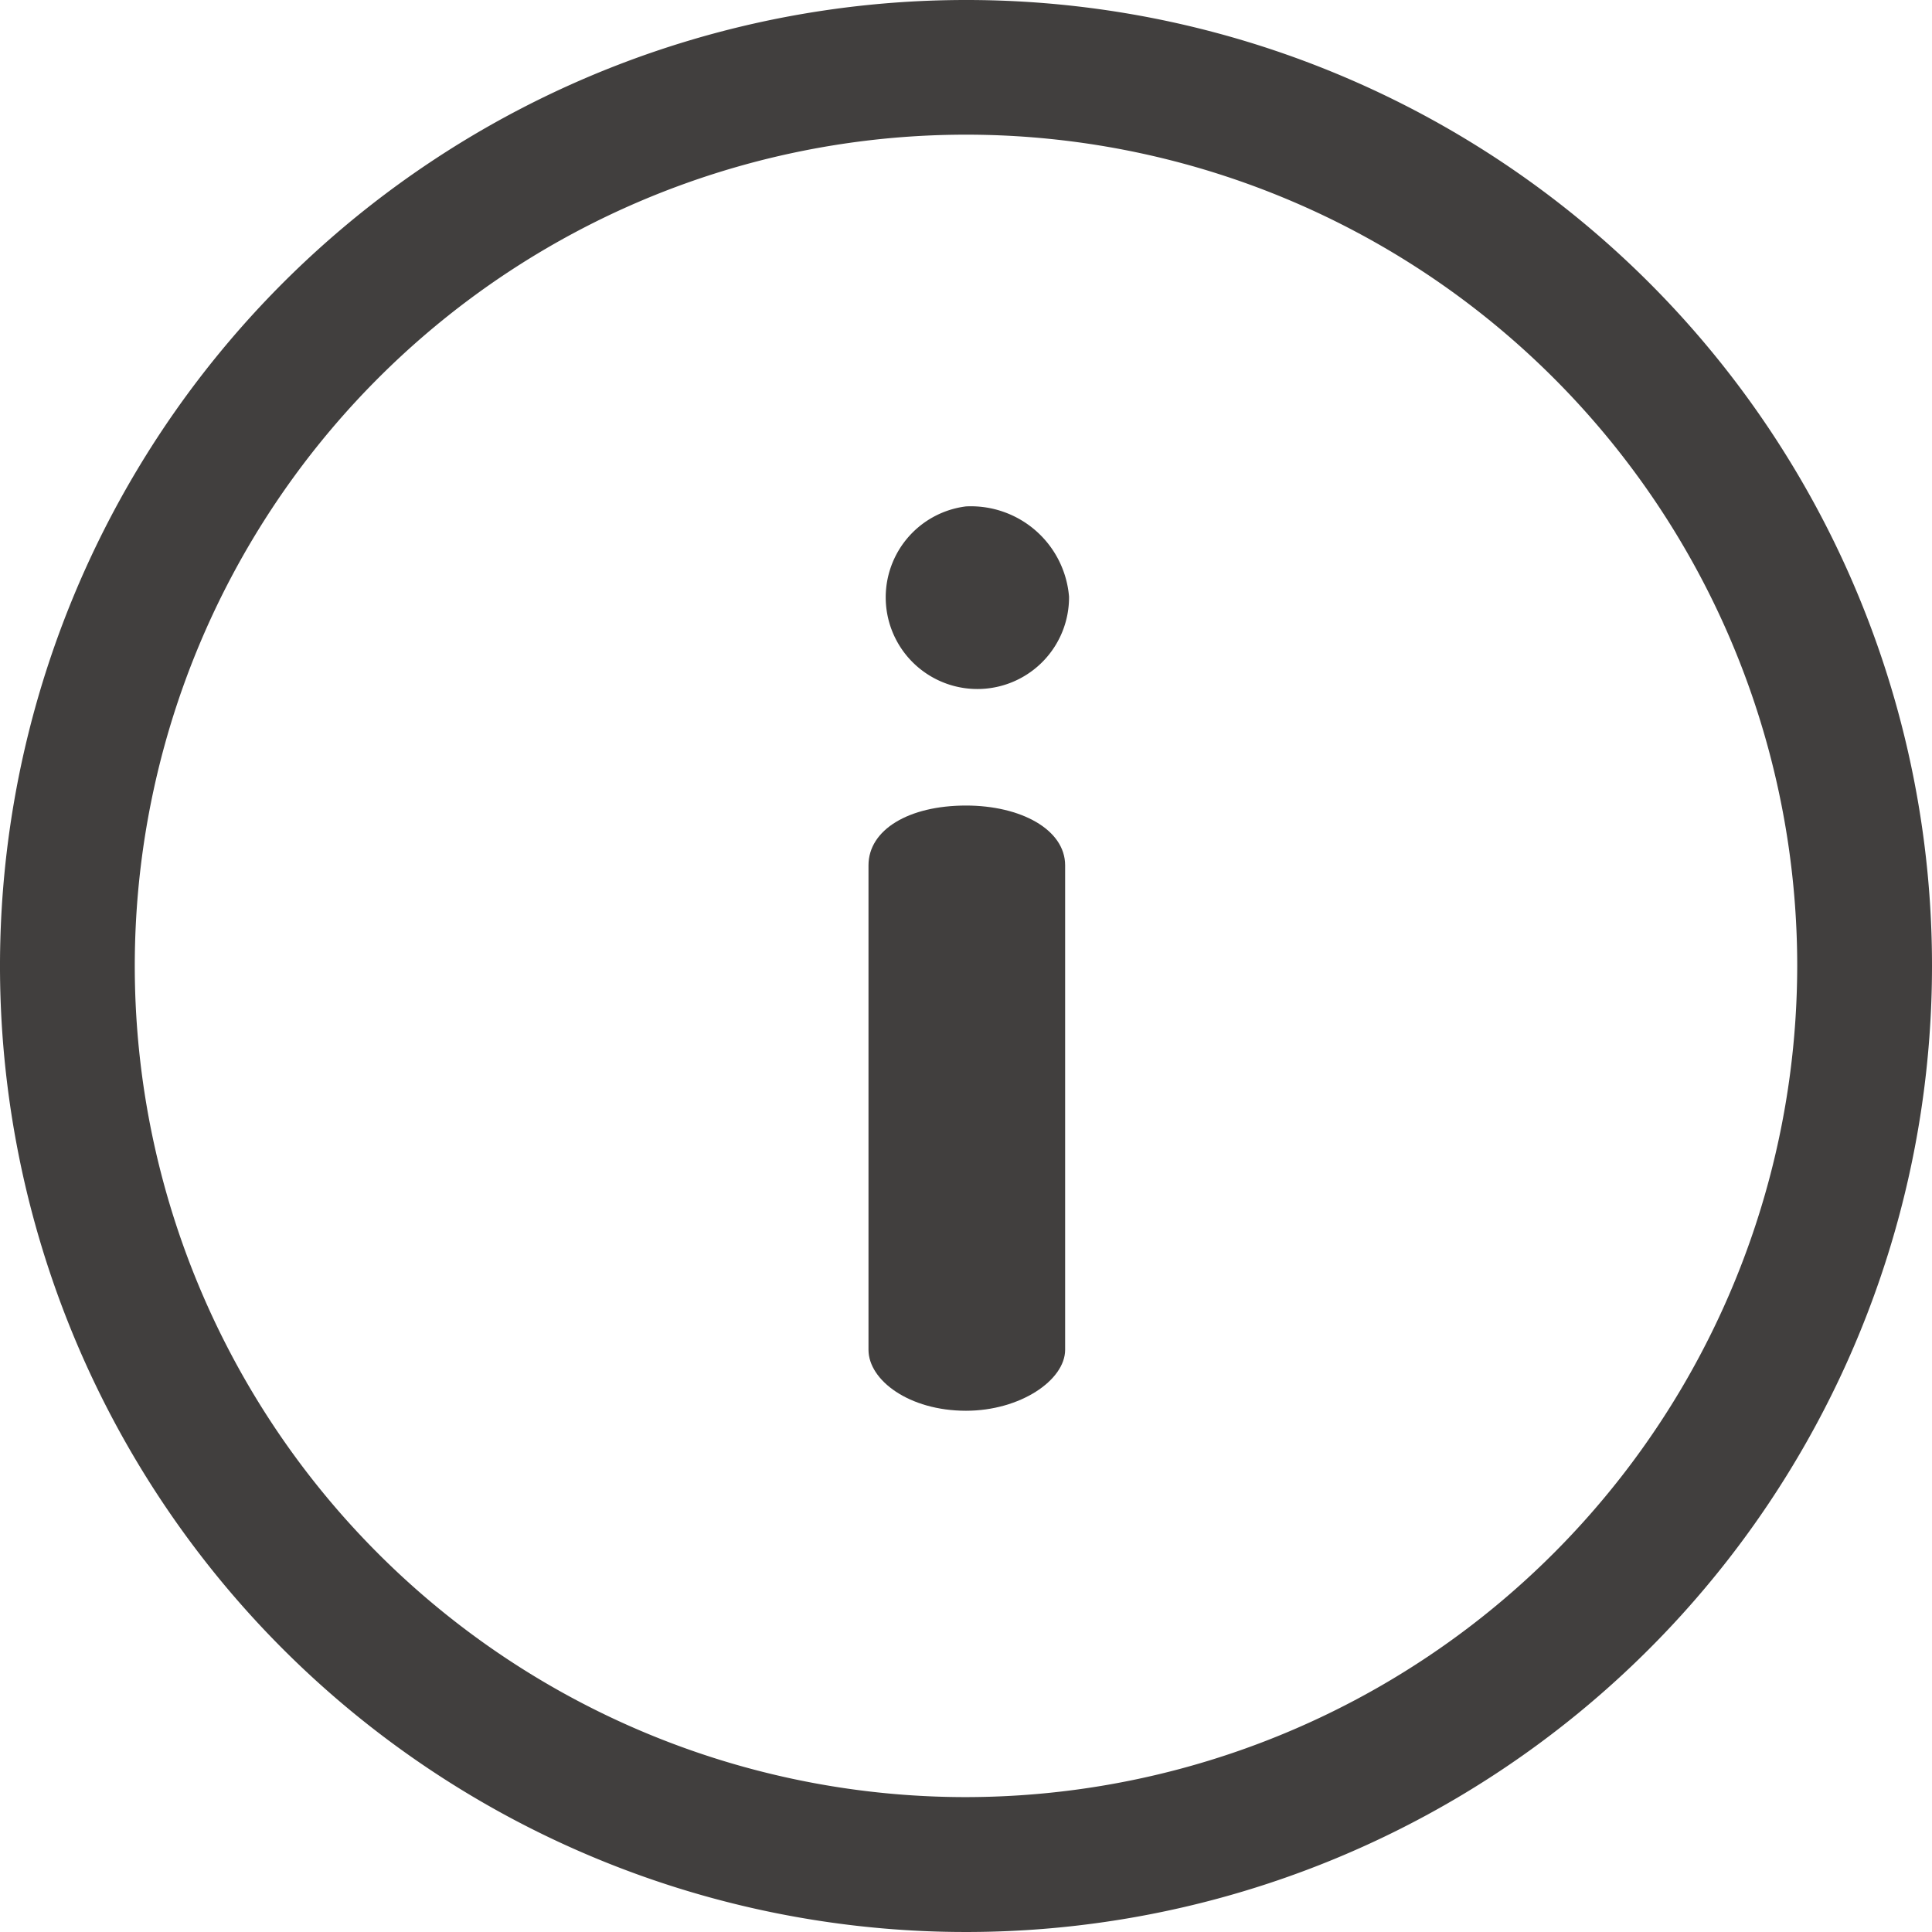
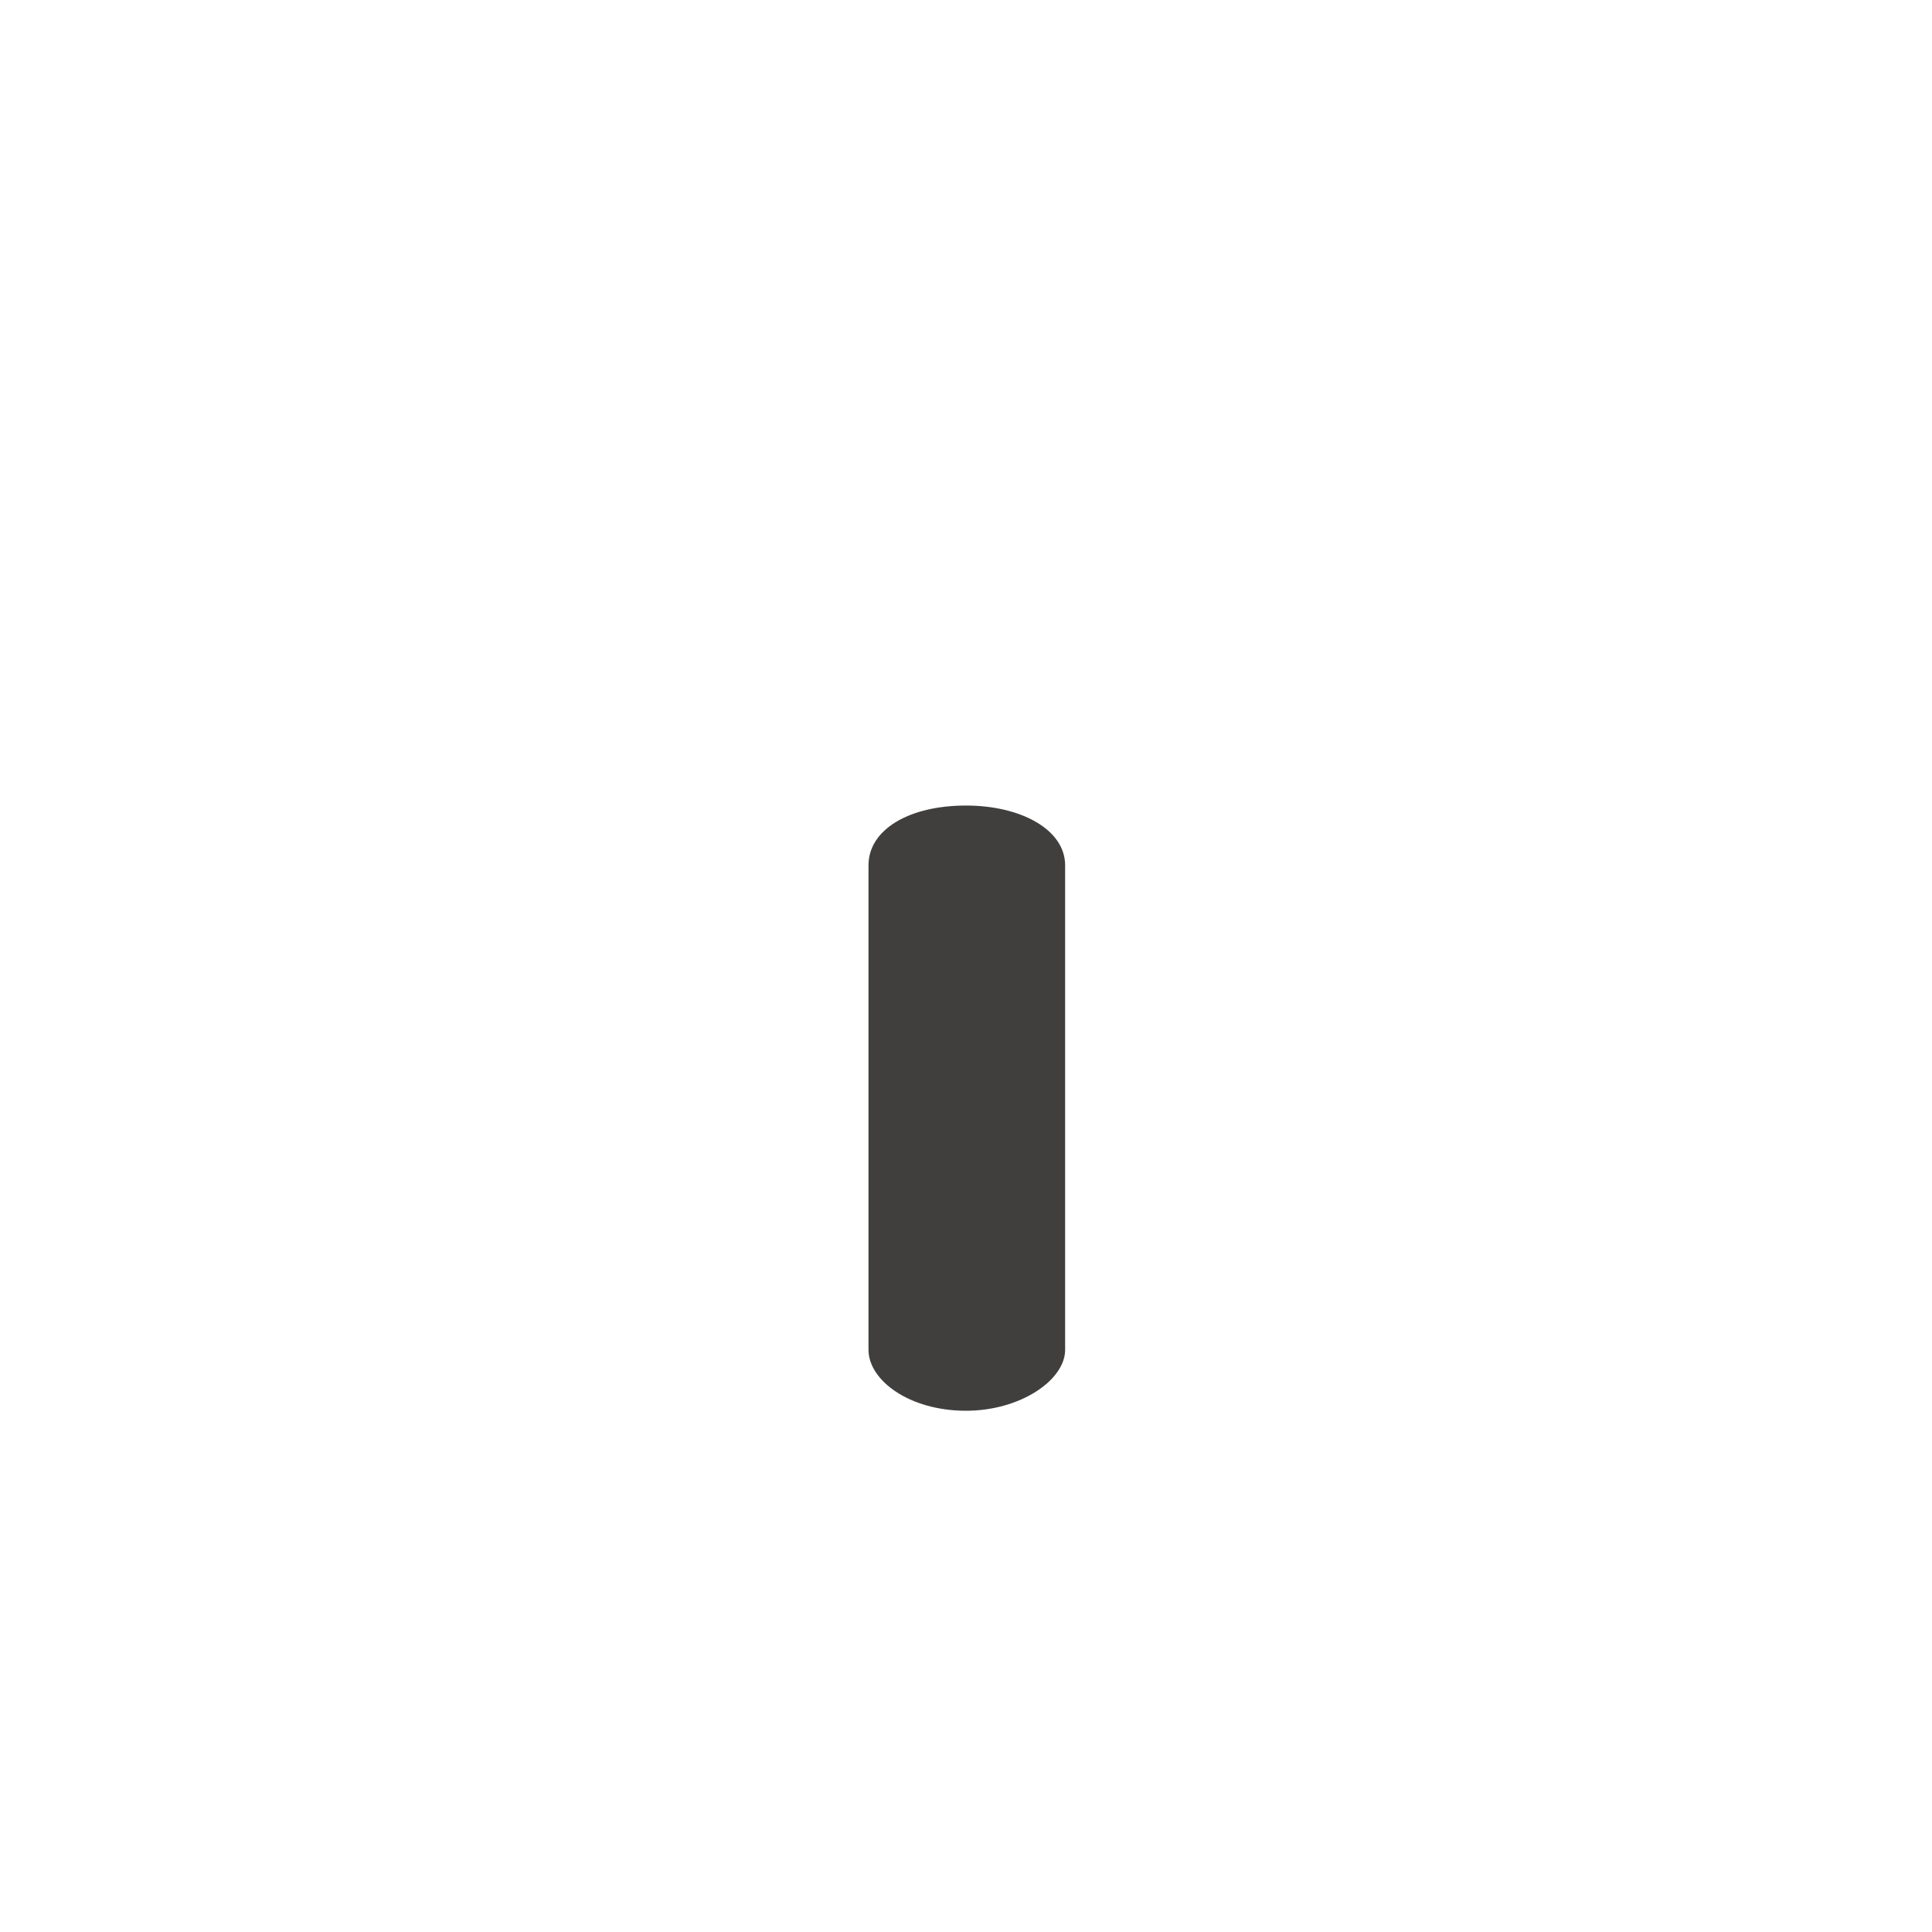
<svg xmlns="http://www.w3.org/2000/svg" id="info_3_" data-name="info (3)" width="17.832" height="17.832" viewBox="0 0 17.832 17.832">
  <g id="Group_2961" data-name="Group 2961">
    <g id="Group_2960" data-name="Group 2960">
-       <path id="Path_167" data-name="Path 167" d="M8.916,0a8.916,8.916,0,1,0,8.916,8.916A8.911,8.911,0,0,0,8.916,0Zm0,16.587a7.672,7.672,0,1,1,7.672-7.672A7.68,7.68,0,0,1,8.916,16.587Z" fill="#413f3e" />
-     </g>
+       </g>
  </g>
  <g id="Group_2963" data-name="Group 2963" transform="translate(8.012 7.432)">
    <g id="Group_2962" data-name="Group 2962">
      <path id="Path_168" data-name="Path 168" d="M230.963,213.4c-.528,0-.9.223-.9.552v4.471c0,.282.376.563.9.563.5,0,.915-.282.915-.563v-4.471C231.878,213.62,231.467,213.4,230.963,213.4Z" transform="translate(-230.059 -213.397)" fill="#413f3e" />
    </g>
  </g>
  <g id="Group_2965" data-name="Group 2965" transform="translate(7.954 4.674)">
    <g id="Group_2964" data-name="Group 2964">
-       <path id="Path_169" data-name="Path 169" d="M229.337,134.208a.846.846,0,1,0,.951.833A.909.909,0,0,0,229.337,134.208Z" transform="translate(-228.375 -134.208)" fill="#413f3e" />
-     </g>
+       </g>
  </g>
</svg>